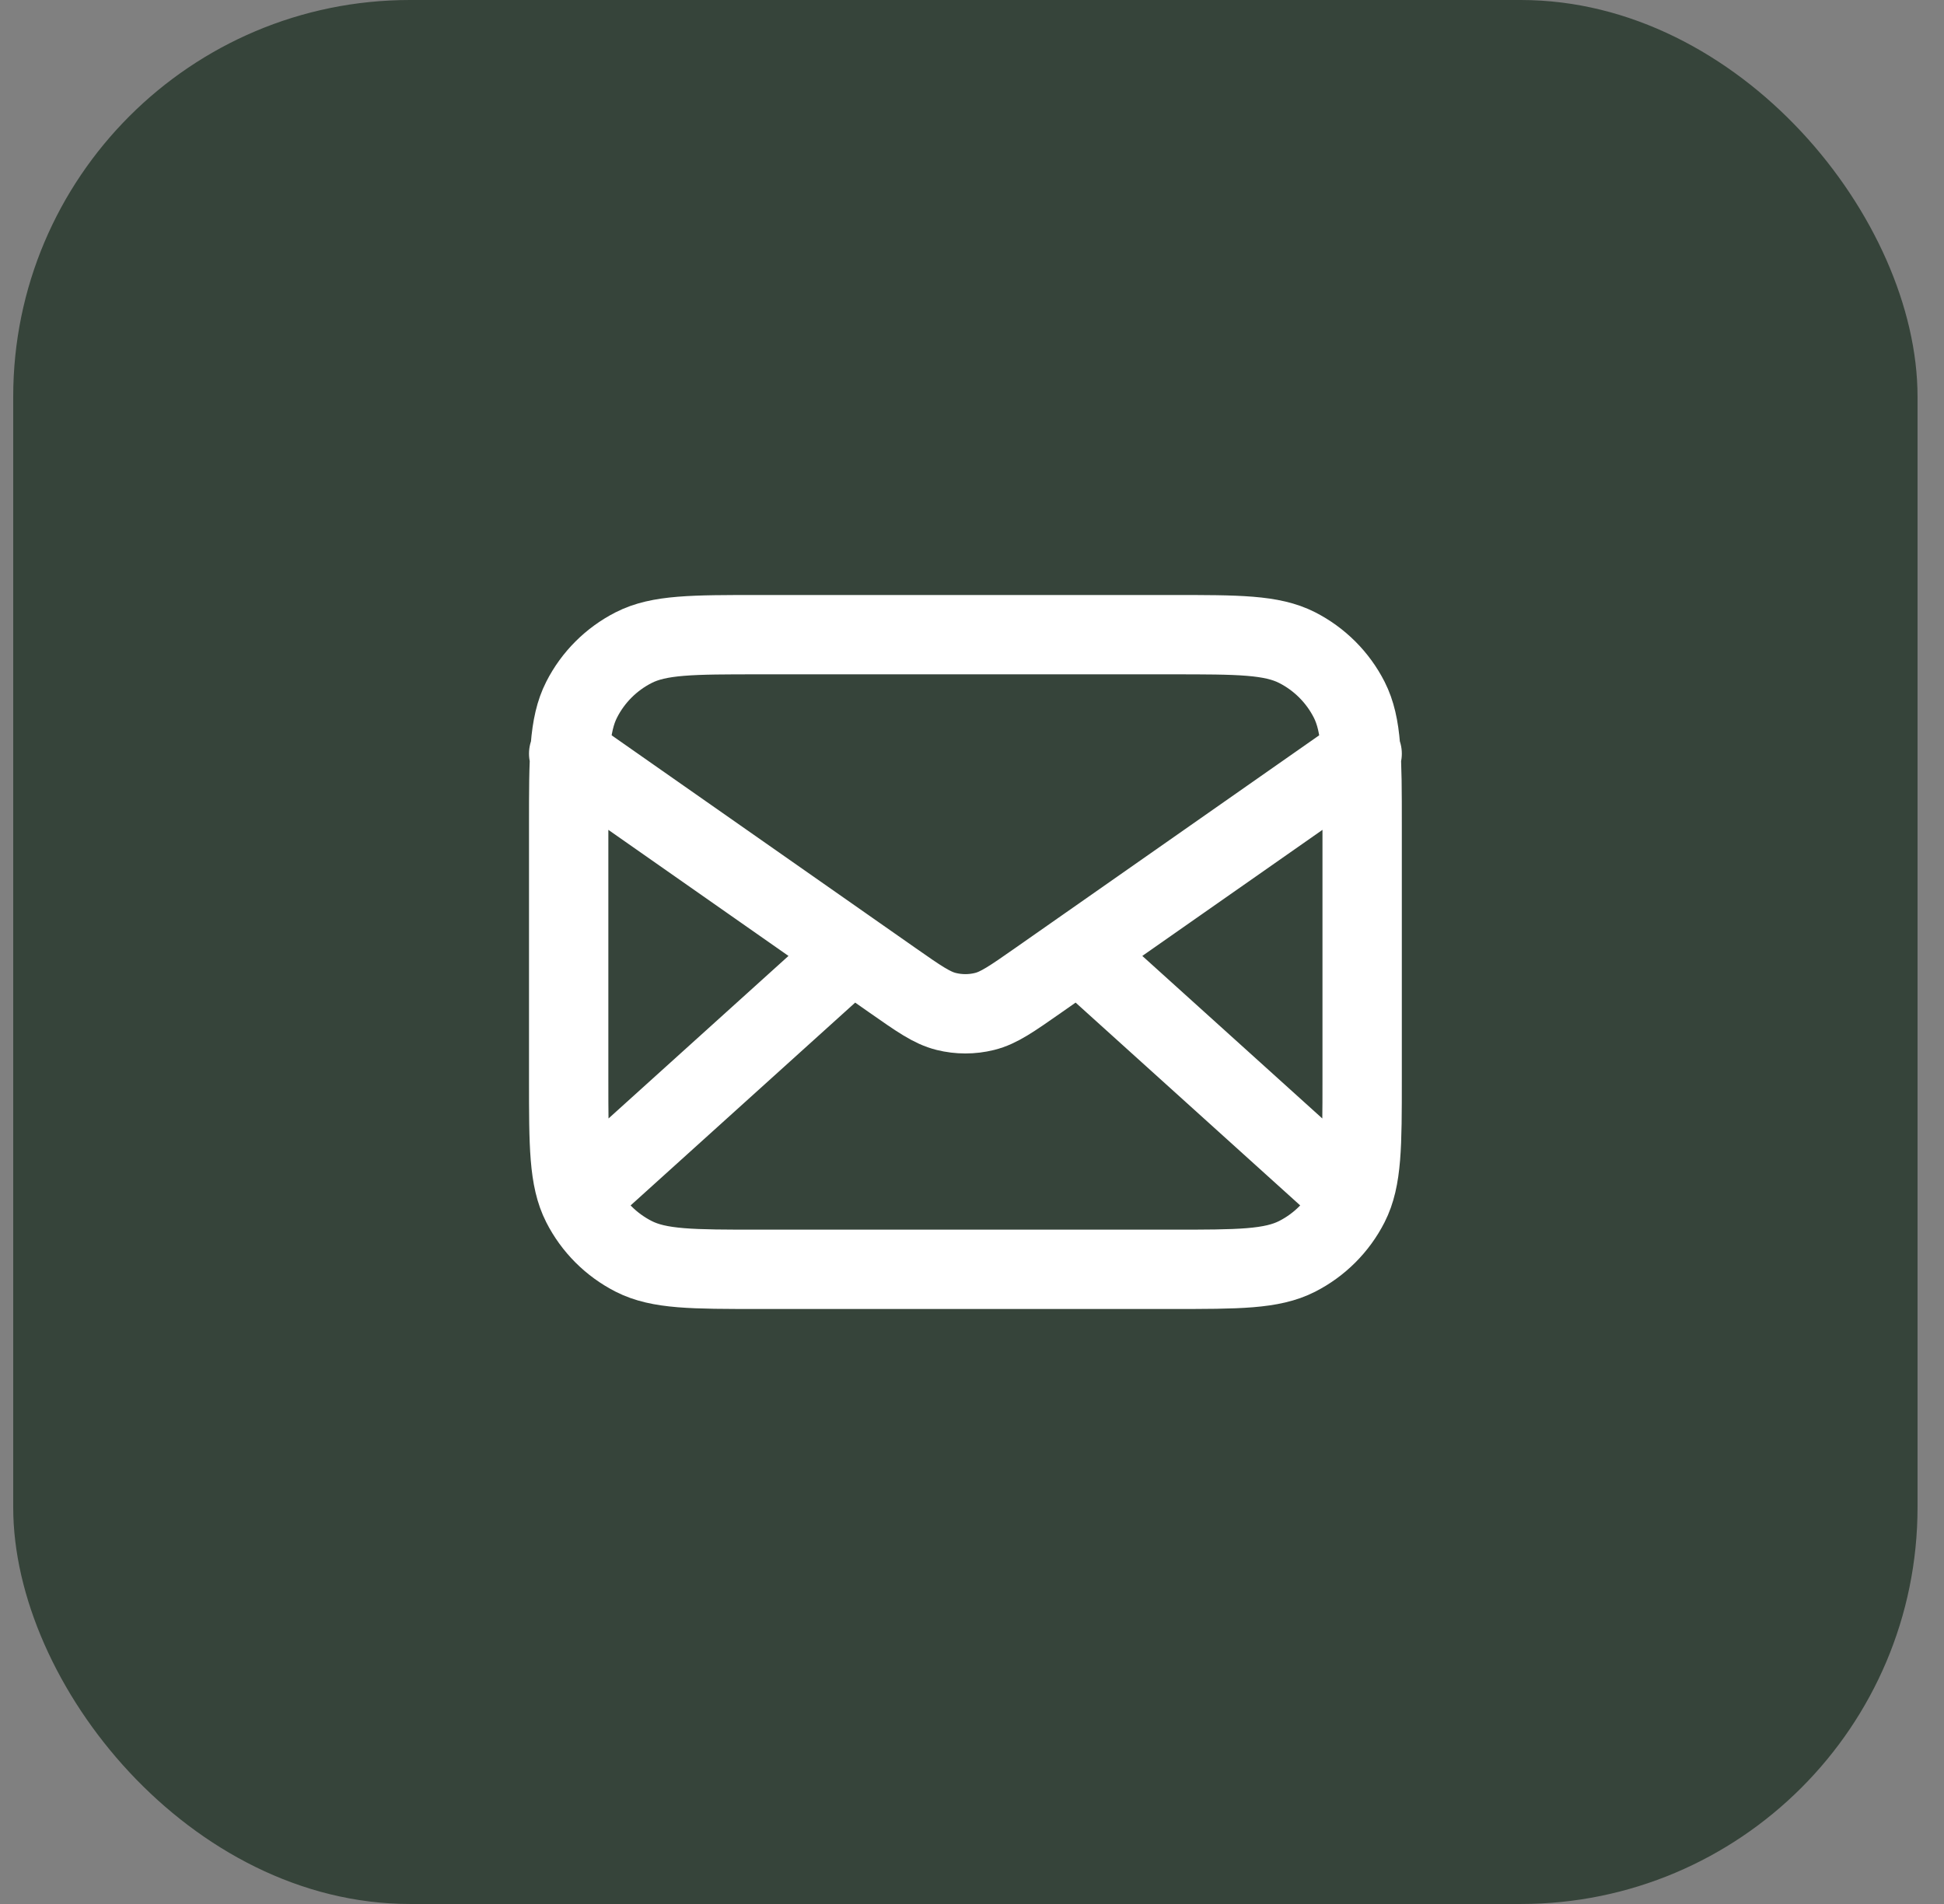
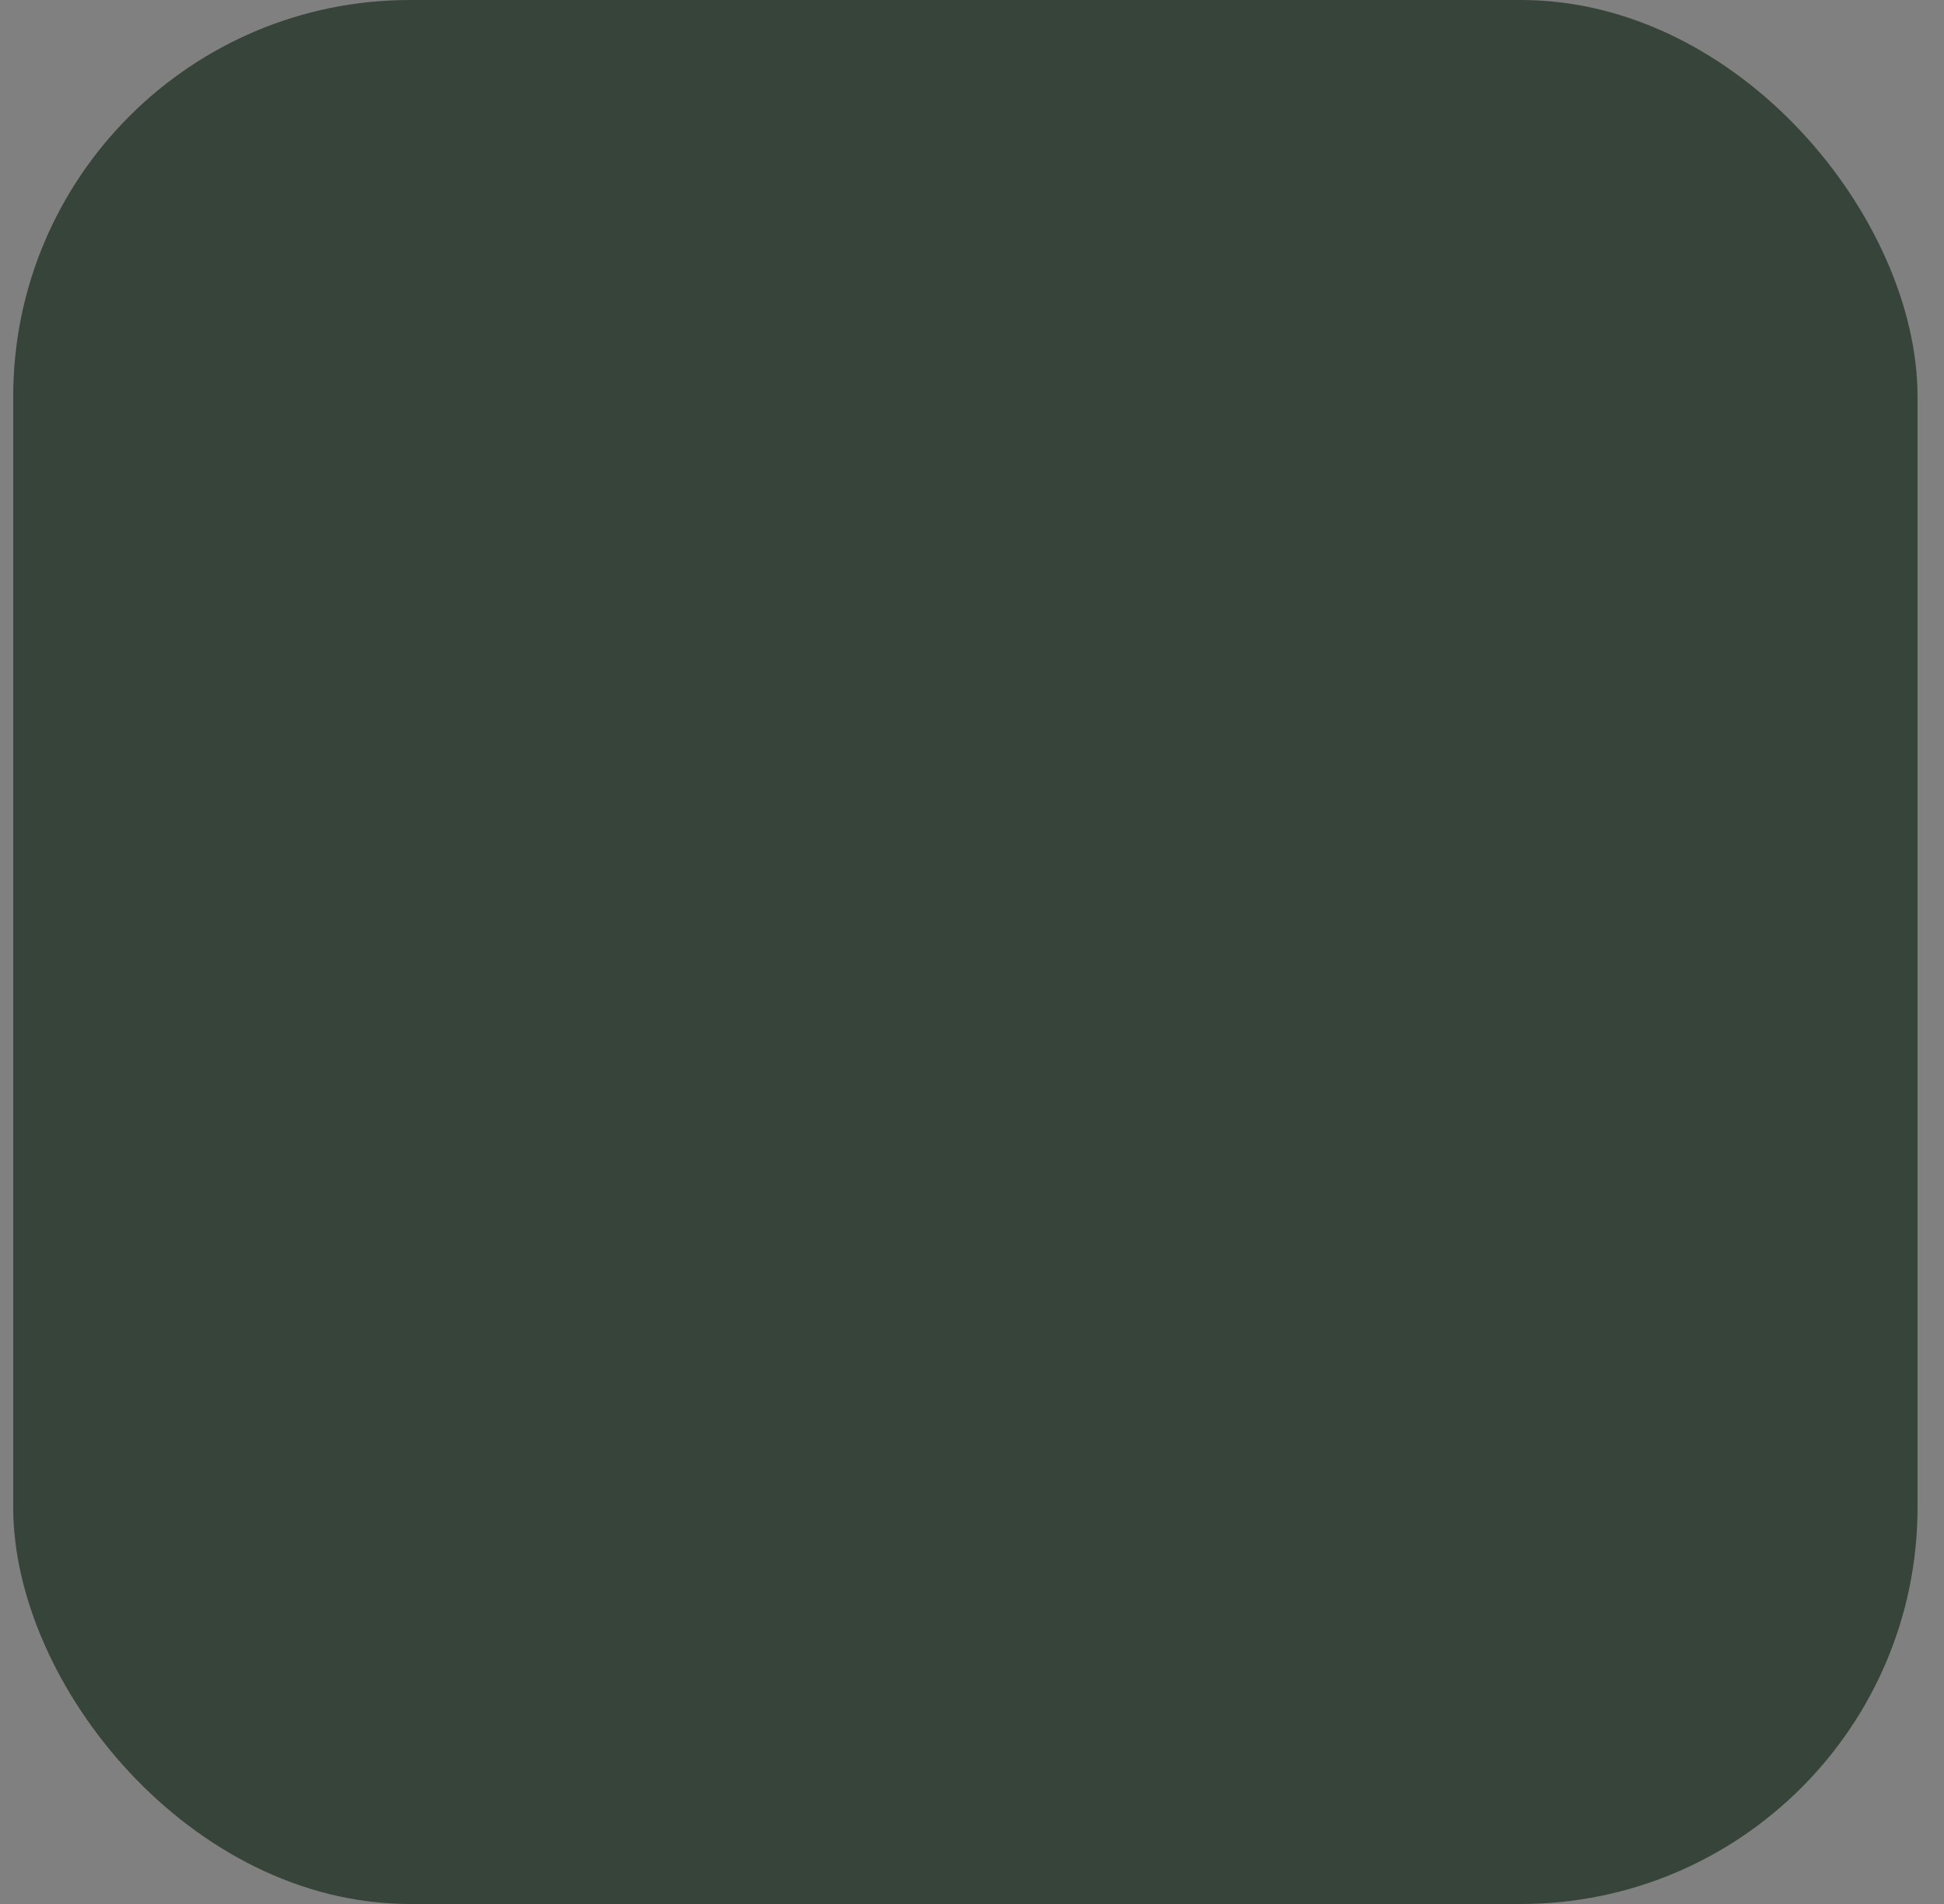
<svg xmlns="http://www.w3.org/2000/svg" width="49" height="48" viewBox="0 0 49 48" fill="none">
  <rect x="0" y="0" width="49" height="48" fill="#808080" stroke="none" />
  <rect x="0.333" width="48" height="48" rx="10" fill="#36443A" />
-   <path d="M33.834 30L27.191 24M21.476 24L14.834 30M14.334 19L22.498 24.715C23.16 25.178 23.49 25.41 23.85 25.499C24.167 25.578 24.5 25.578 24.817 25.499C25.177 25.41 25.507 25.178 26.169 24.715L34.334 19M19.134 32H29.534C31.214 32 32.054 32 32.696 31.673C33.26 31.385 33.719 30.927 34.007 30.362C34.334 29.72 34.334 28.88 34.334 27.2V20.8C34.334 19.12 34.334 18.28 34.007 17.638C33.719 17.073 33.26 16.615 32.696 16.327C32.054 16 31.214 16 29.534 16H19.134C17.453 16 16.613 16 15.972 16.327C15.407 16.615 14.948 17.073 14.661 17.638C14.334 18.28 14.334 19.12 14.334 20.8V27.2C14.334 28.88 14.334 29.72 14.661 30.362C14.948 30.927 15.407 31.385 15.972 31.673C16.613 32 17.453 32 19.134 32Z" stroke="white" stroke-width="2" stroke-linecap="round" stroke-linejoin="round" />
</svg>